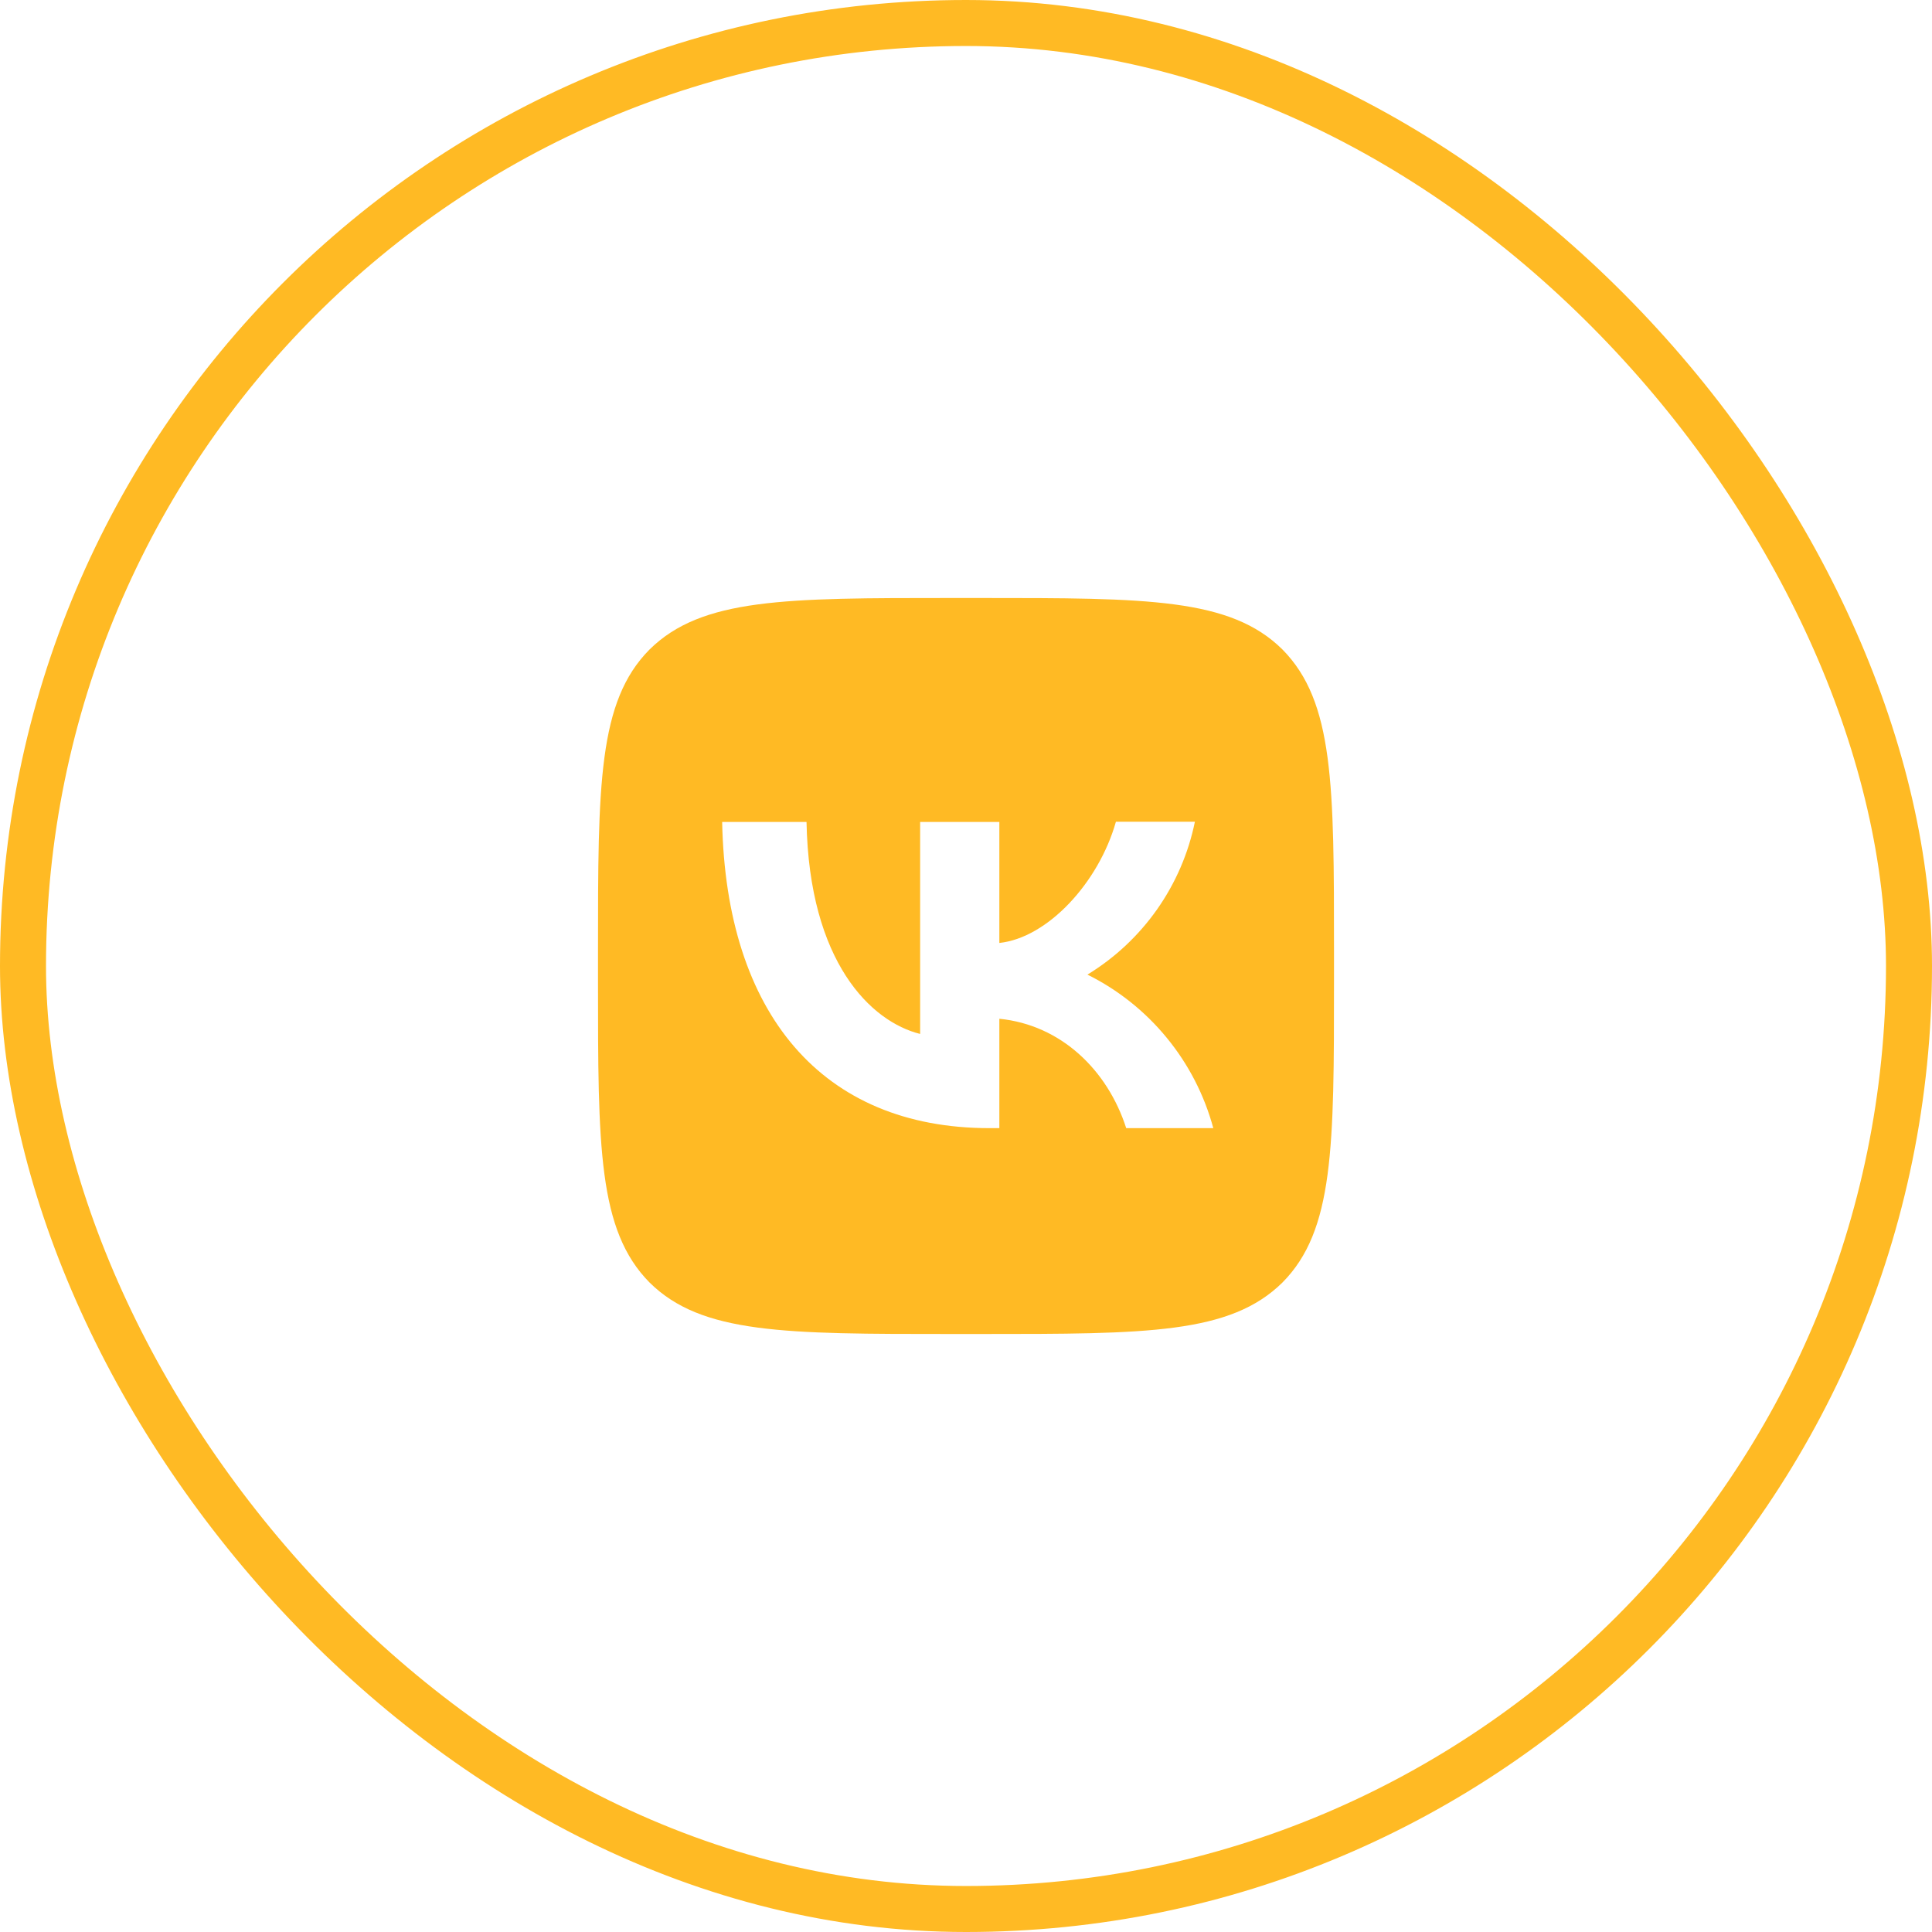
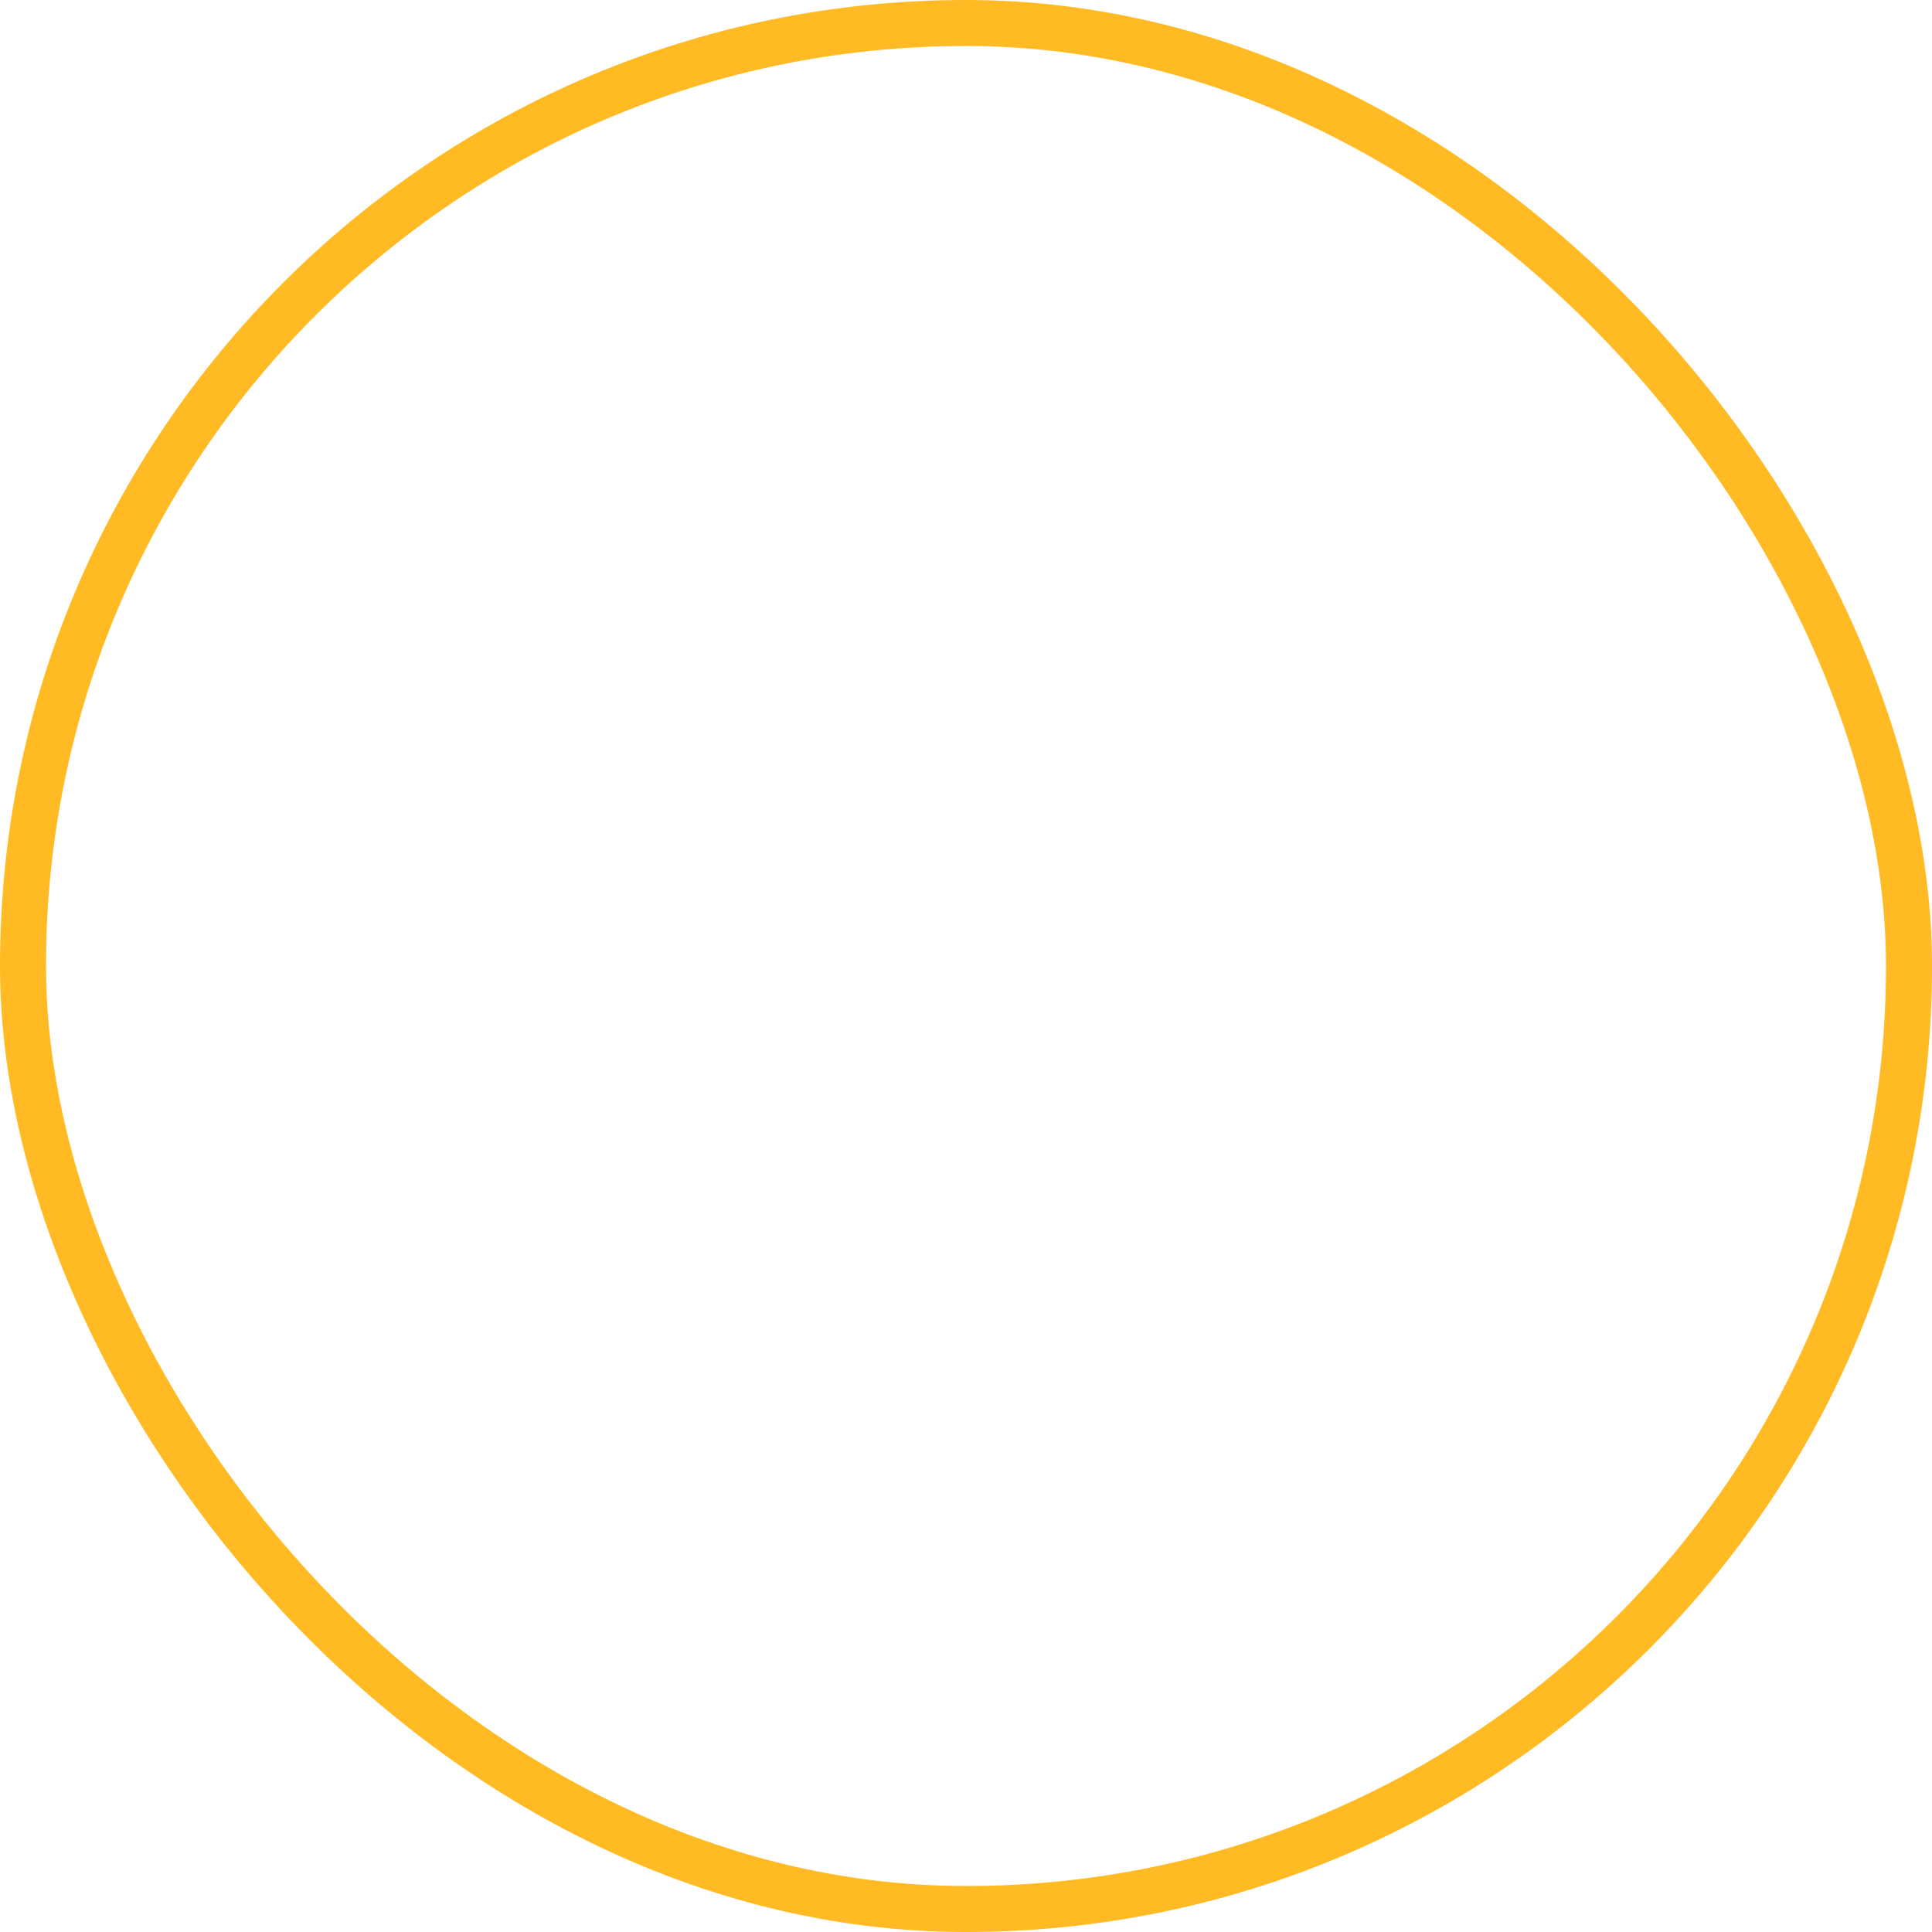
<svg xmlns="http://www.w3.org/2000/svg" width="42" height="42" viewBox="0 0 42 42" fill="none">
  <rect x="0.5" y="0.5" width="41" height="41" rx="20.5" stroke="#FFBA24" />
-   <path d="M14.12 14.12C13 15.251 13 17.059 13 20.68V21.32C13 24.936 13 26.744 14.12 27.88C15.251 29 17.059 29 20.68 29H21.32C24.936 29 26.744 29 27.88 27.88C29 26.749 29 24.941 29 21.32V20.68C29 17.064 29 15.256 27.88 14.12C26.749 13 24.941 13 21.32 13H20.68C17.064 13 15.256 13 14.12 14.12ZM15.699 17.869H17.533C17.592 20.92 18.936 22.211 20.003 22.477V17.869H21.725V20.499C22.776 20.387 23.885 19.187 24.259 17.864H25.976C25.836 18.549 25.556 19.197 25.154 19.769C24.752 20.34 24.237 20.823 23.64 21.187C24.306 21.518 24.895 21.987 25.366 22.563C25.838 23.138 26.182 23.807 26.376 24.525H24.483C24.077 23.261 23.064 22.28 21.725 22.147V24.525H21.512C17.864 24.525 15.784 22.029 15.699 17.869Z" fill="#FFBA24" />
</svg>